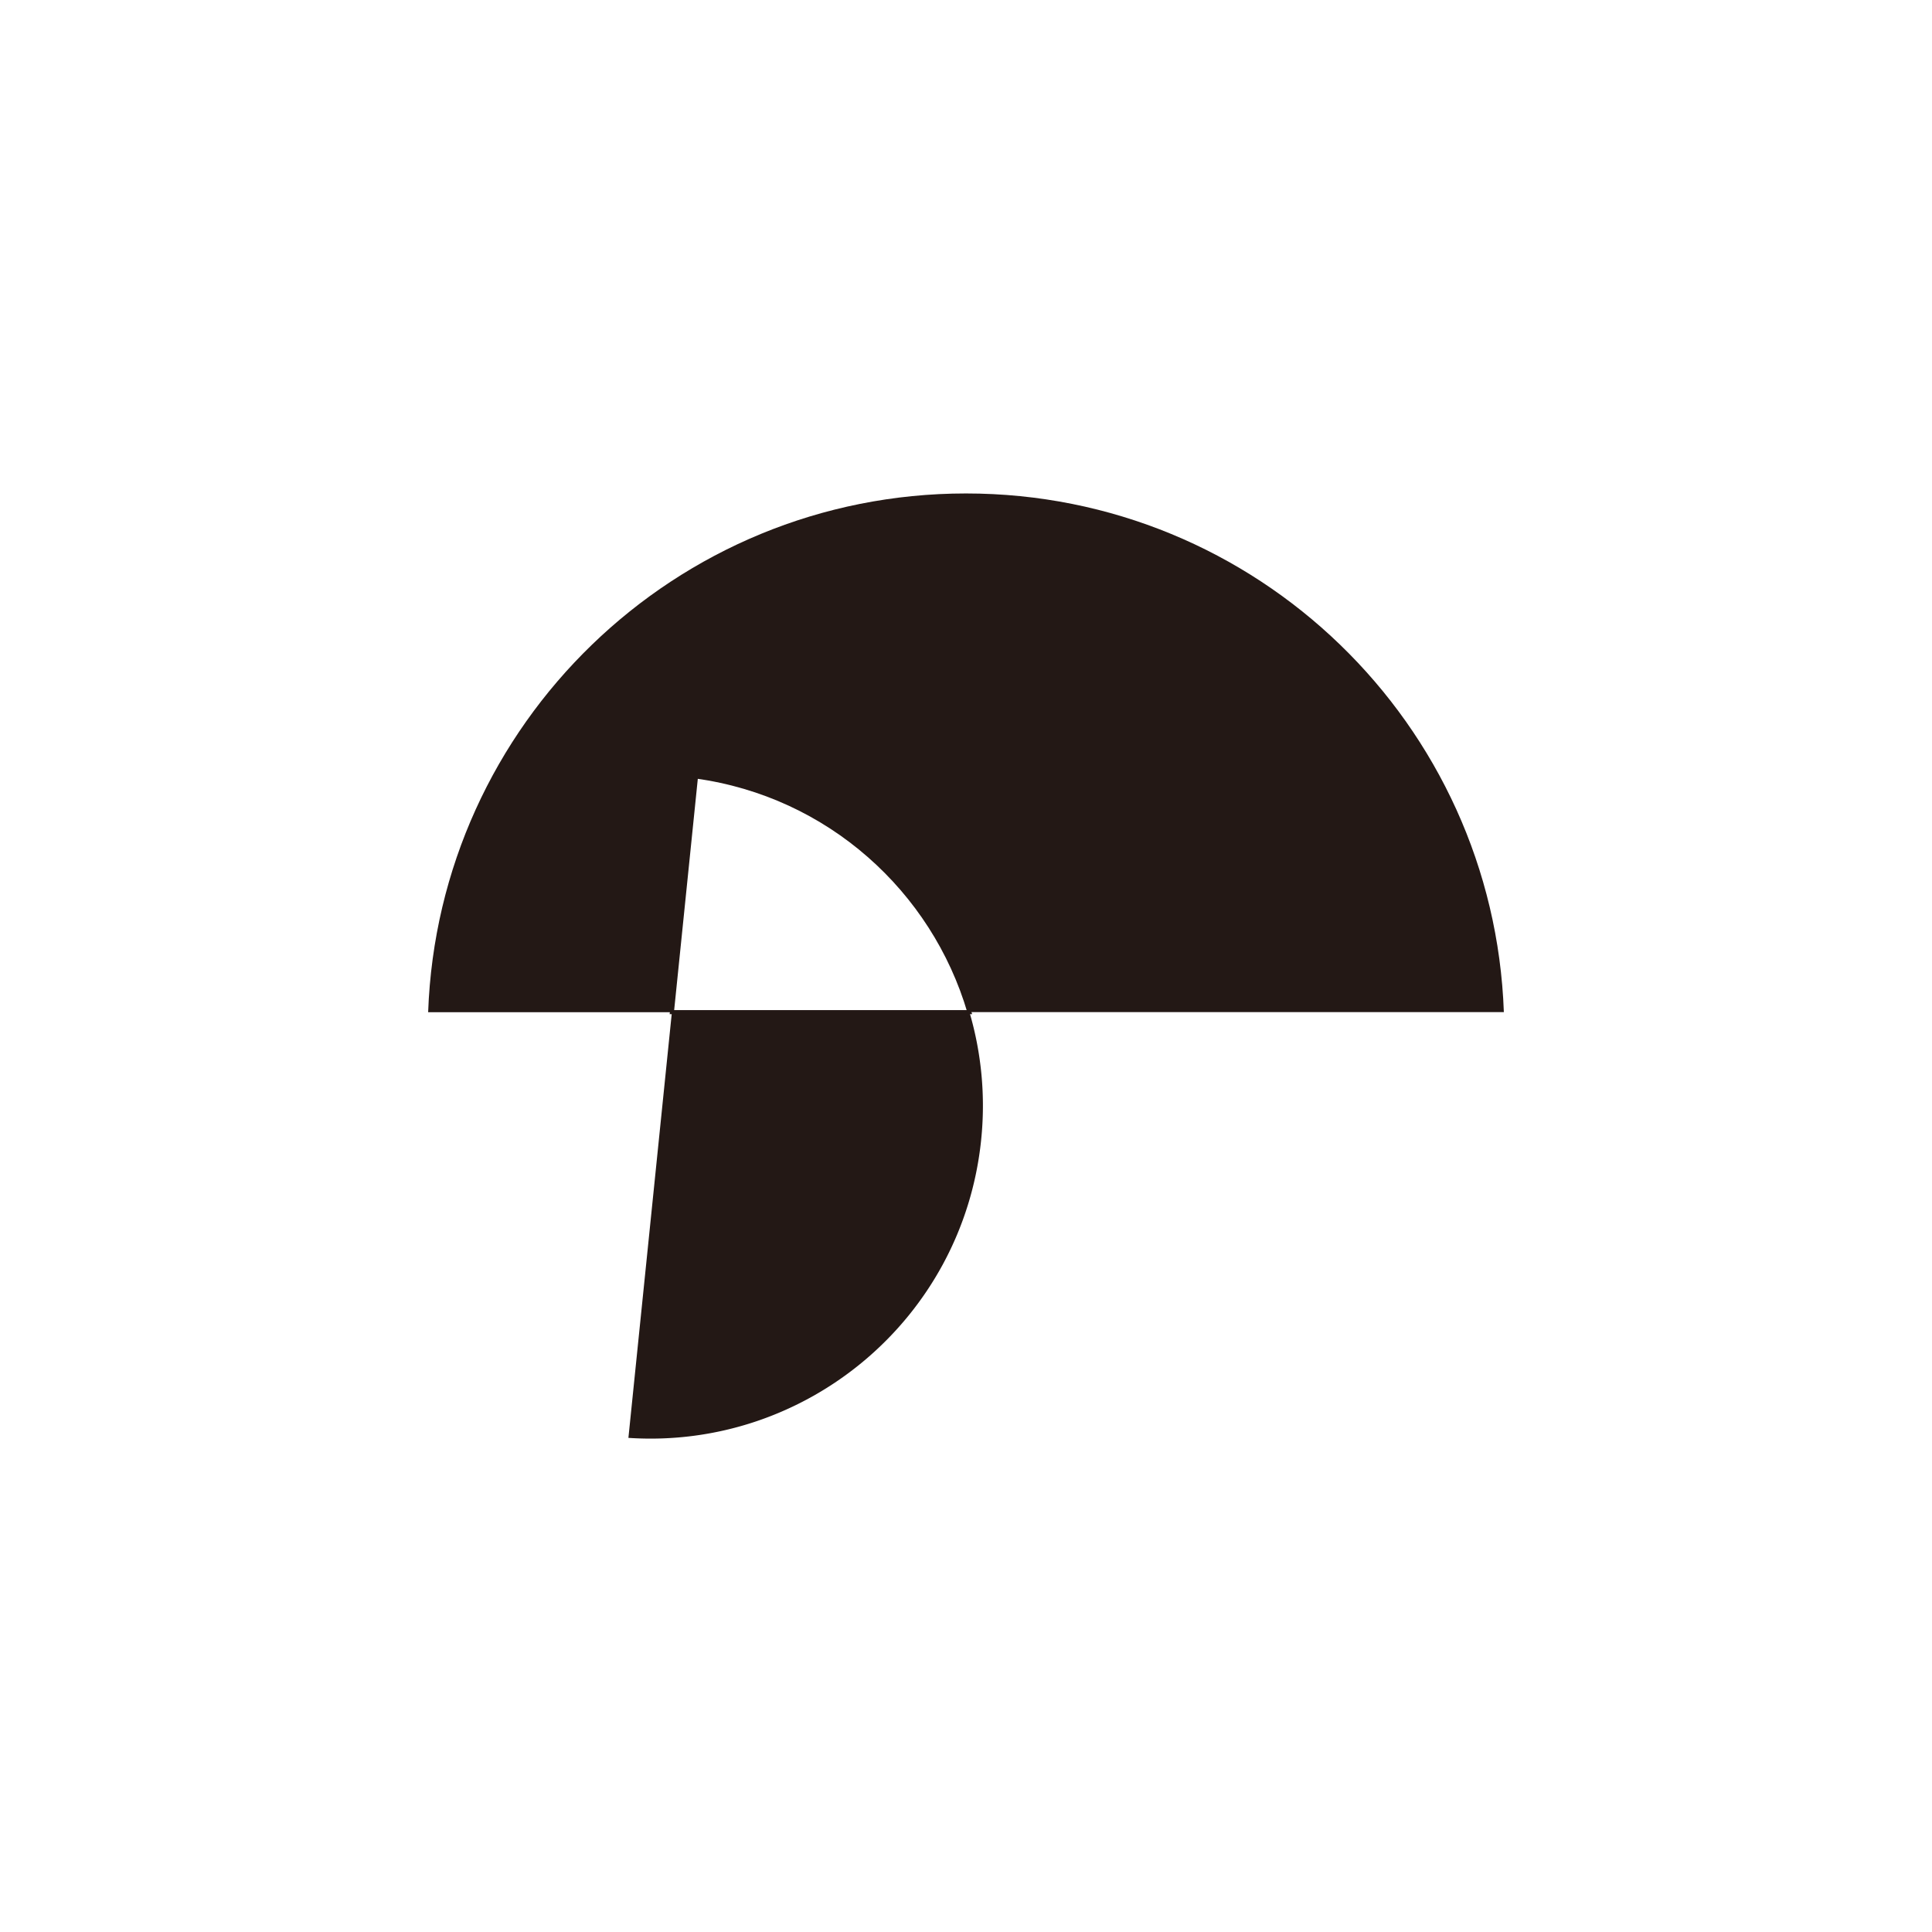
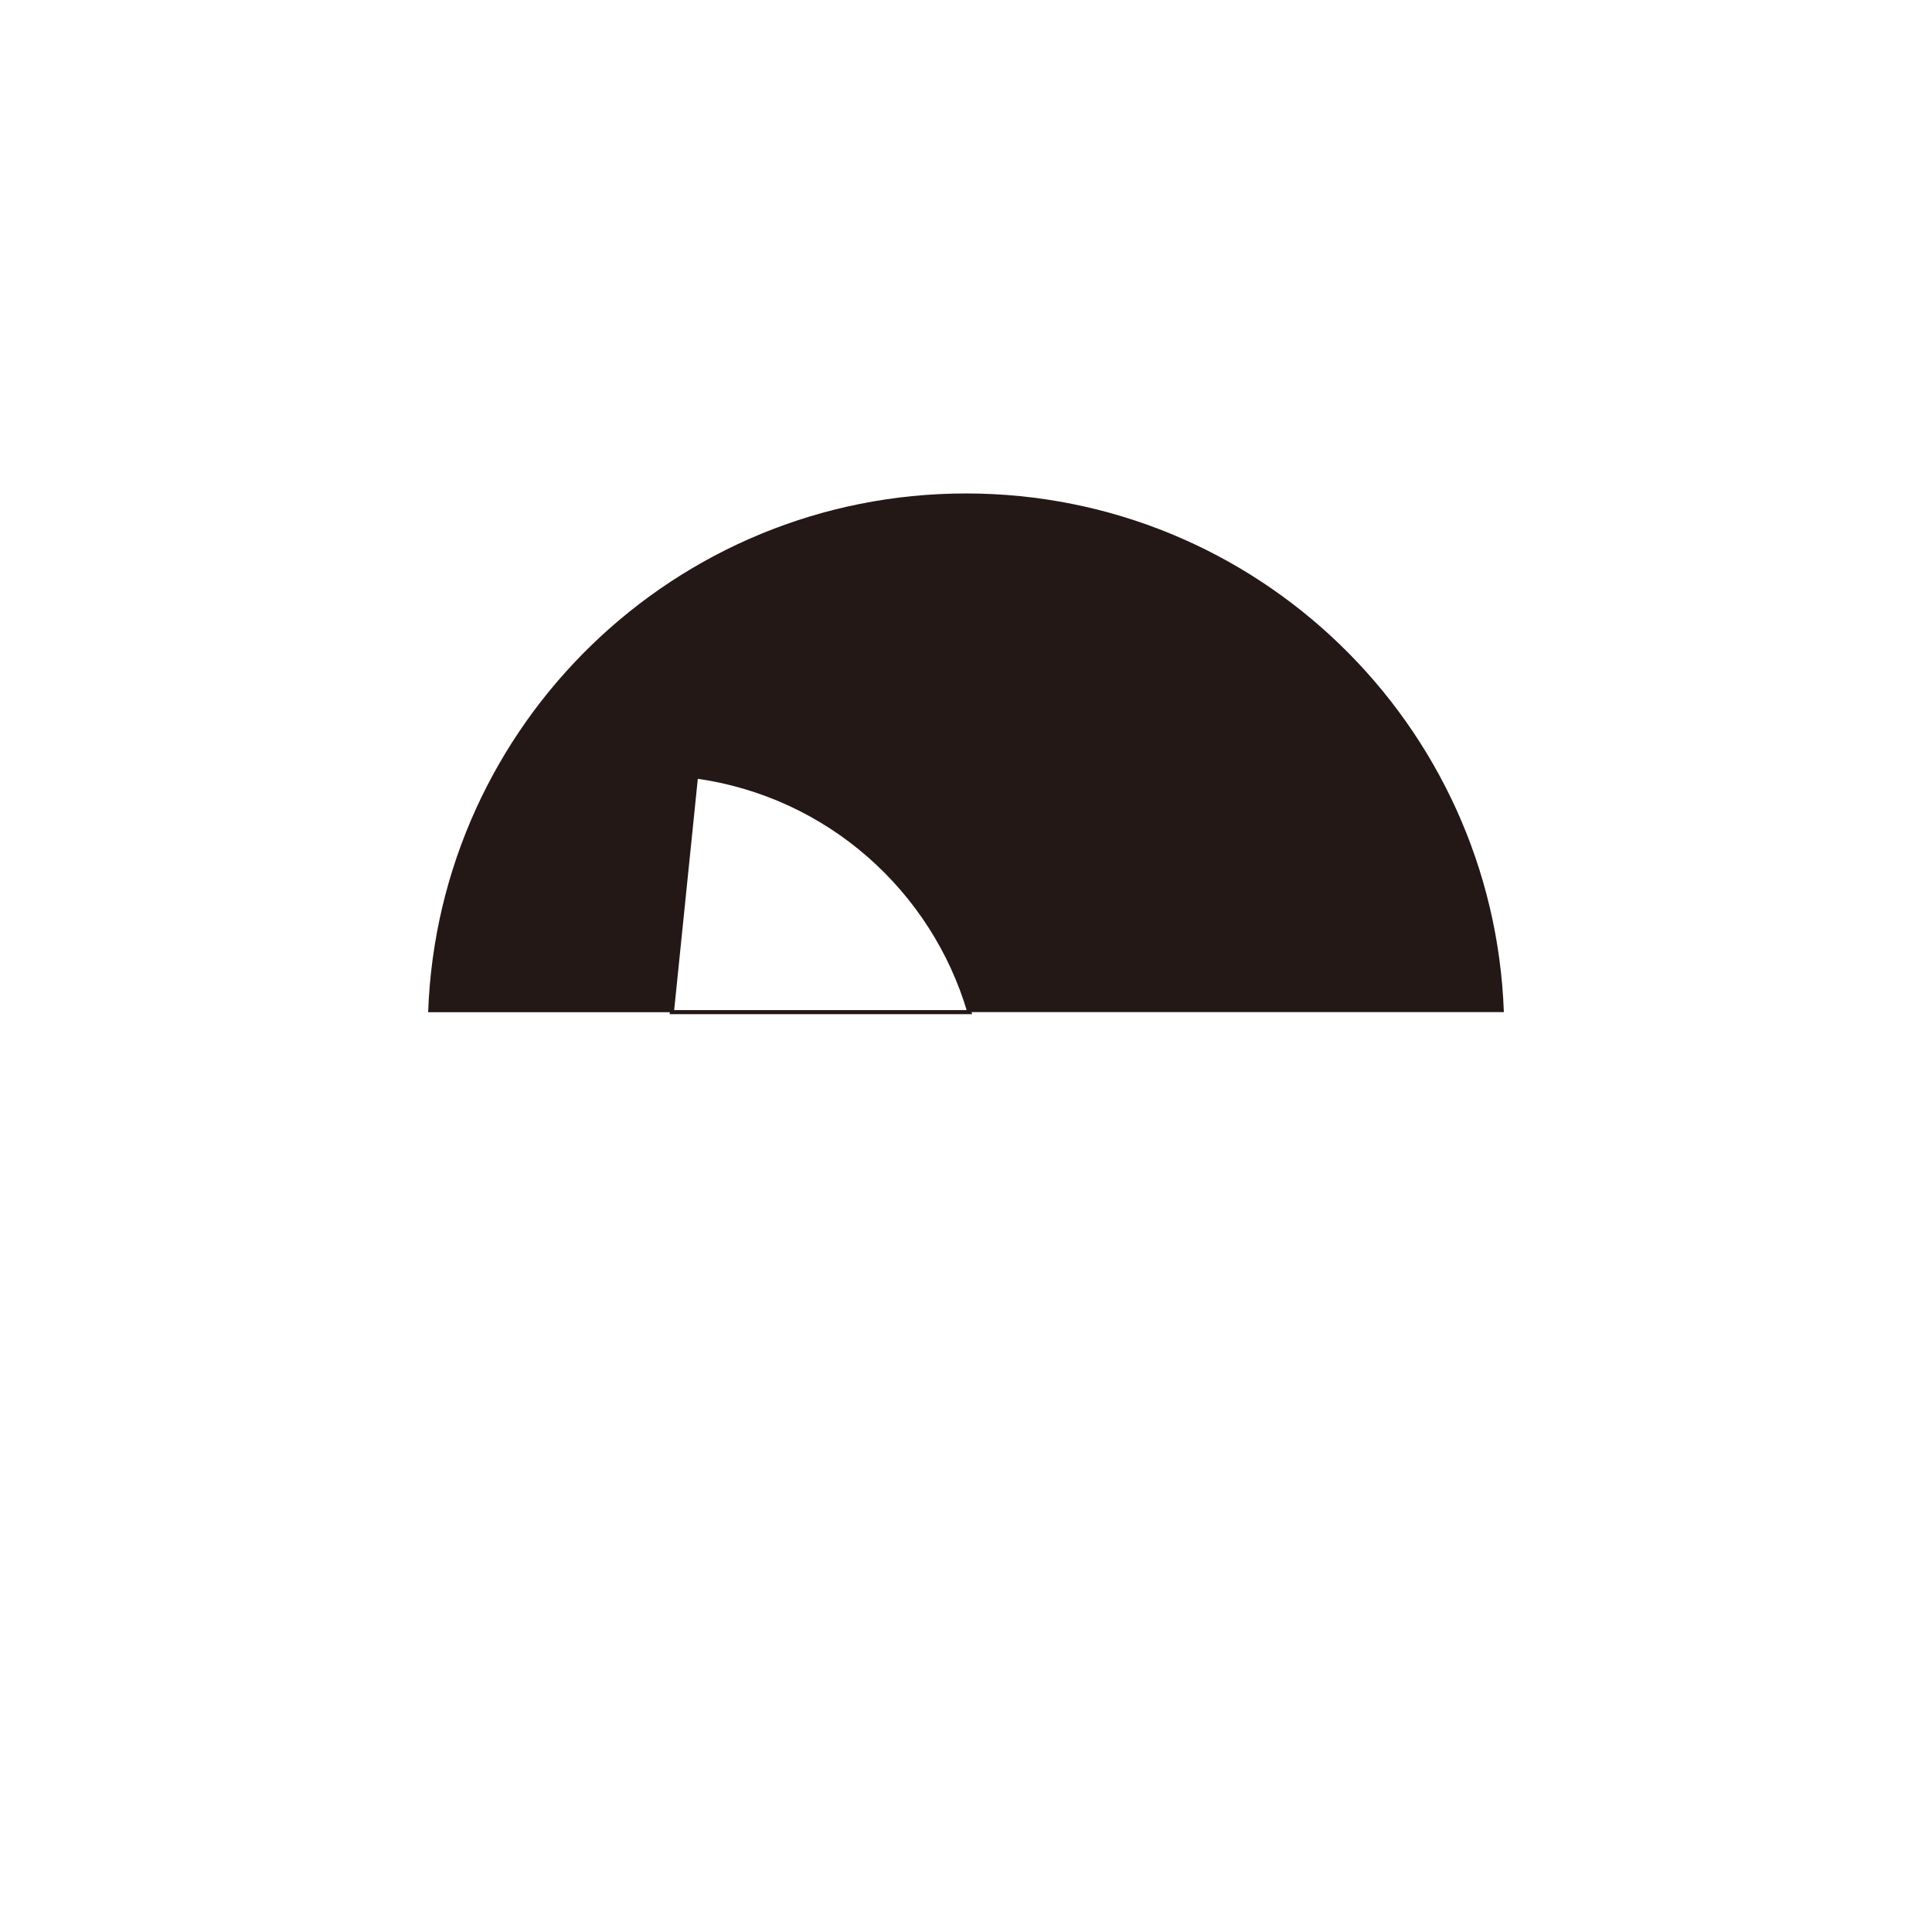
<svg xmlns="http://www.w3.org/2000/svg" viewBox="0 0 1417.32 1417.32">
-   <path d="m492.91 742.5-31.91 312.33c130.48 8.66 245.37-87.54 258.78-218.67a243.28 243.28 0 0 0 -8.59-93.66z" fill="#231815" />
  <path d="m711.16 742.5h392.07c-7.54-211.44-181.29-380.5-394.57-380.5s-387 169.11-394.57 380.55h178.82l17.67-172.86c97.42 13.43 174.21 83.23 200.58 172.81z" fill="#231815" />
  <path d="m510.58 569.64-17.67 172.86h218.25c-26.37-89.58-103.16-159.38-200.58-172.86z" fill="none" stroke="#231815" stroke-miterlimit="10" stroke-width="3" />
</svg>